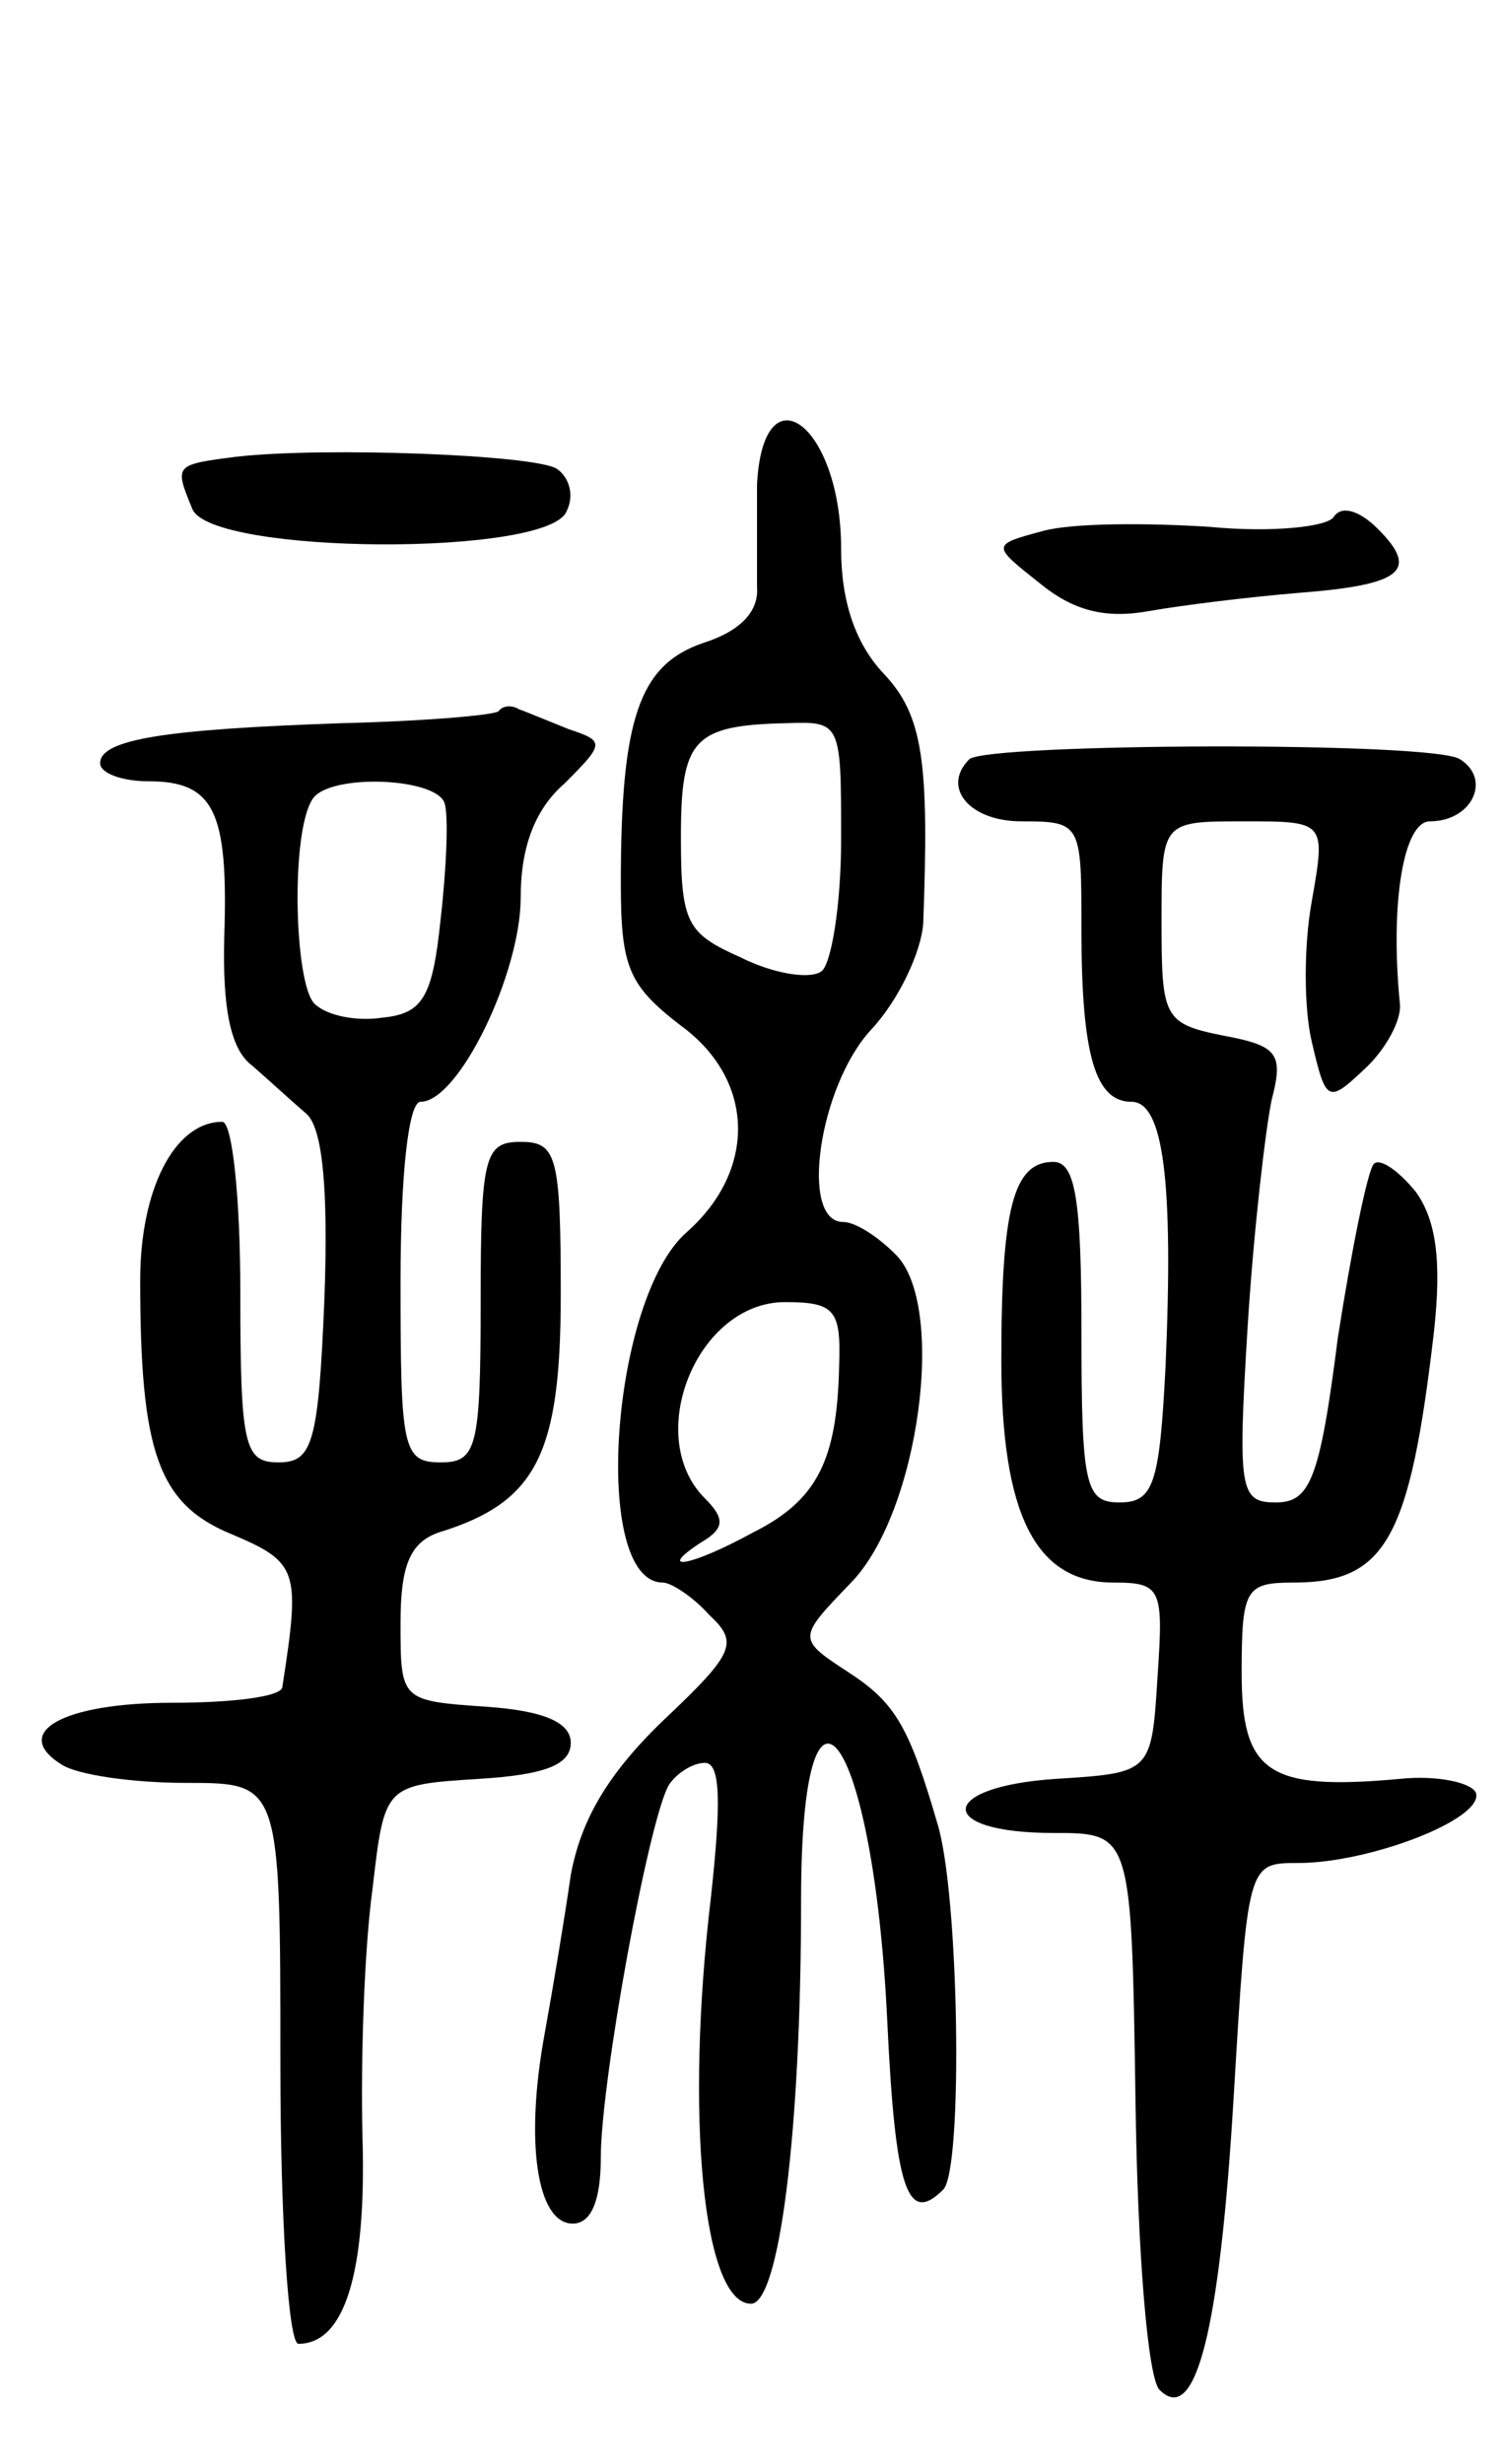
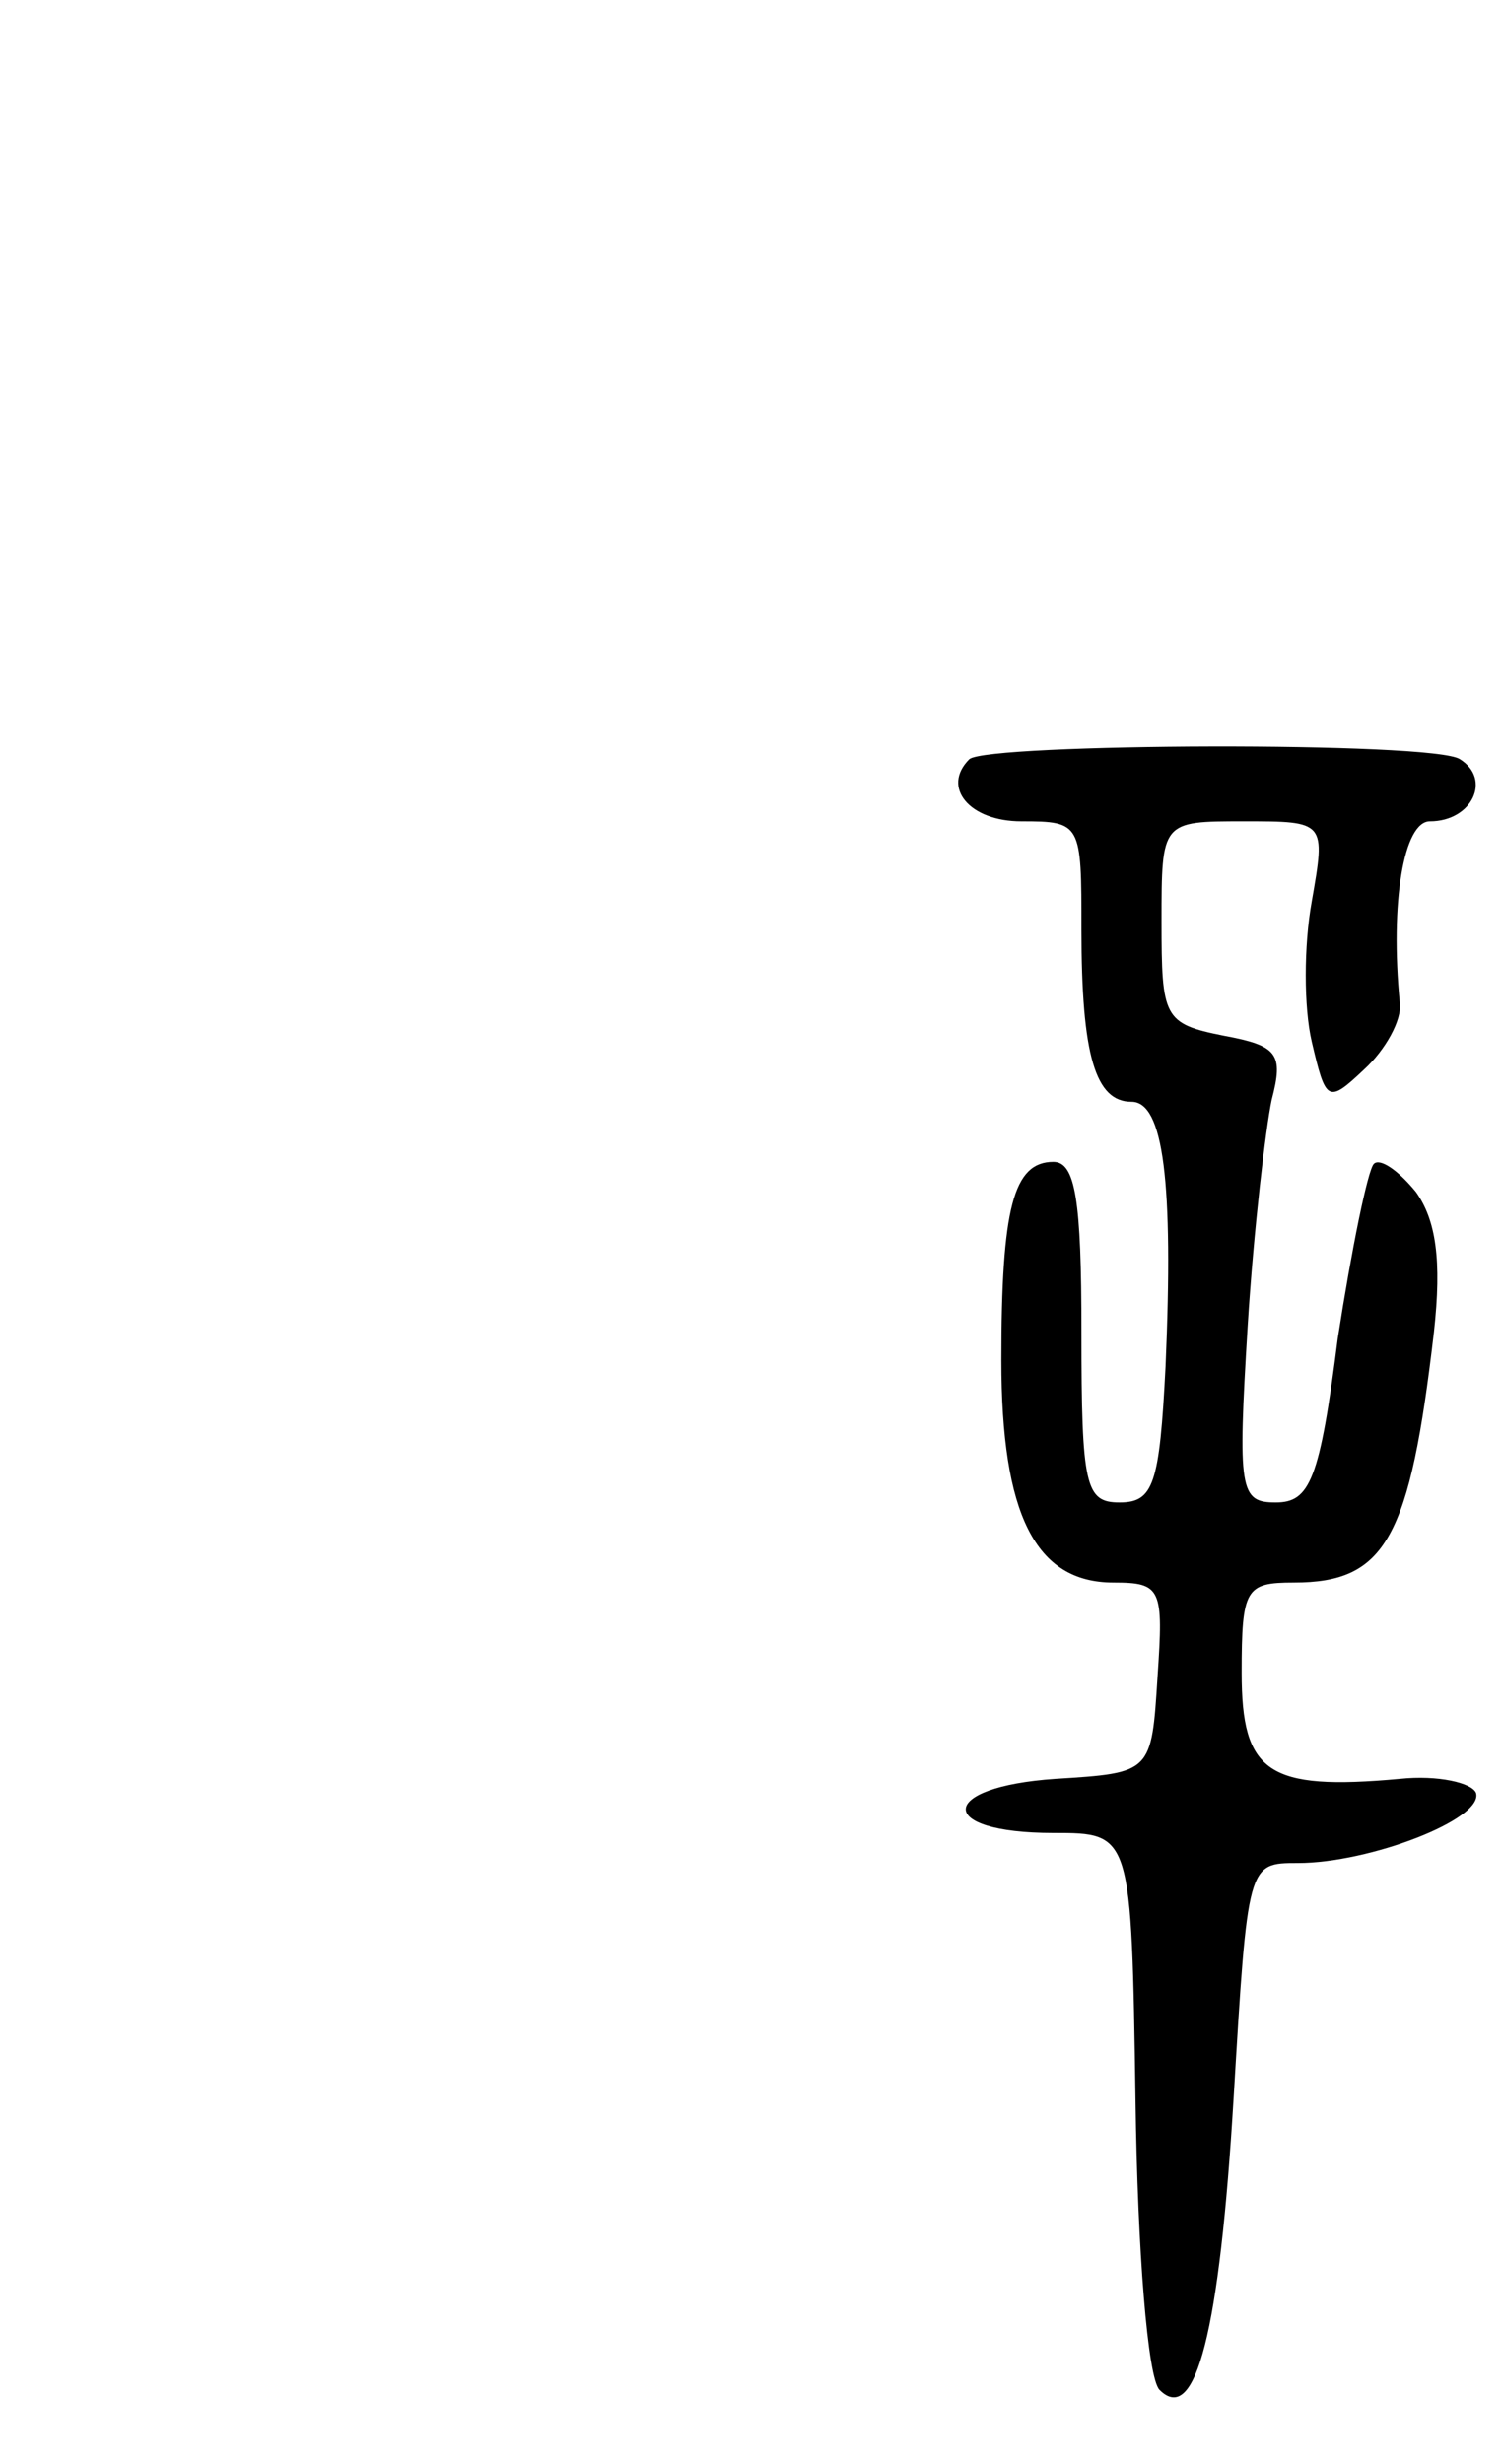
<svg xmlns="http://www.w3.org/2000/svg" version="1.0" width="75" height="123" viewBox="0 0 75 123">
  <g transform="translate(0,123) scale(0.1,-0.1)">
-     <path d="M378 988 c0 -18 0 -41 0 -51 1 -12 -8 -22 -27 -28 -32 -11 -41 -38 -41 -120 0 -42 4 -51 30 -71 37 -27 38 -72 3 -103 -38 -33 -48 -175 -12 -175 4 0 15 -7 23 -16 15 -14 13 -19 -23 -53 -28 -27 -41 -50 -46 -77 -3 -21 -9 -57 -13 -79 -10 -54 -4 -95 14 -95 9 0 14 11 14 33 0 38 24 169 34 186 4 6 12 11 18 11 8 0 8 -21 3 -67 -13 -109 -4 -203 20 -203 14 0 25 85 25 201 0 134 36 85 43 -59 4 -85 10 -103 28 -85 10 10 8 148 -3 183 -14 48 -21 60 -44 75 -26 17 -26 17 1 45 34 35 48 139 22 164 -9 9 -20 16 -26 16 -22 0 -12 68 14 96 14 15 25 39 26 53 3 81 0 104 -20 125 -14 15 -21 36 -21 62 0 62 -39 91 -42 32z m42 -177 c0 -33 -5 -63 -10 -66 -6 -4 -24 -1 -40 7 -27 12 -30 17 -30 60 0 49 6 56 53 57 27 1 27 0 27 -58z m-1 -263 c-1 -47 -11 -67 -43 -83 -31 -17 -49 -20 -26 -5 12 7 12 12 2 22 -31 31 -4 98 40 98 25 0 28 -4 27 -32z" />
-     <path d="M118 1002 c-31 -4 -31 -4 -22 -26 9 -23 179 -24 187 -1 4 8 1 17 -5 21 -11 7 -116 11 -160 6z" />
-     <path d="M666 972 c-3 -5 -31 -8 -62 -5 -31 2 -68 2 -83 -2 -26 -7 -26 -7 -2 -26 17 -14 33 -18 55 -14 17 3 50 7 74 9 52 4 61 11 40 32 -9 9 -18 12 -22 6z" />
-     <path d="M249 875 c-2 -2 -37 -5 -78 -6 -88 -3 -121 -8 -121 -20 0 -5 11 -9 24 -9 33 0 40 -15 38 -77 -1 -36 3 -57 14 -65 8 -7 20 -18 27 -24 8 -7 11 -37 9 -92 -3 -73 -6 -82 -23 -82 -17 0 -19 8 -19 85 0 47 -4 85 -9 85 -24 0 -41 -34 -41 -79 0 -86 9 -112 46 -127 33 -14 34 -18 25 -76 0 -5 -25 -8 -55 -8 -55 0 -81 -15 -55 -31 8 -5 35 -9 62 -9 47 0 47 0 47 -140 0 -77 4 -140 9 -140 23 0 34 35 32 103 -1 40 1 95 5 124 6 52 6 52 53 55 33 2 46 7 46 18 0 10 -13 16 -42 18 -43 3 -43 3 -43 42 0 29 5 40 19 45 49 15 61 39 61 119 0 69 -2 76 -20 76 -18 0 -20 -7 -20 -80 0 -73 -2 -80 -20 -80 -19 0 -20 7 -20 90 0 54 4 90 10 90 19 0 50 64 50 102 0 25 7 44 22 57 20 20 20 21 2 27 -10 4 -22 9 -25 10 -3 2 -8 2 -10 -1z m-27 -46 c2 -6 1 -32 -2 -58 -4 -39 -9 -47 -29 -49 -13 -2 -28 1 -34 7 -10 10 -12 85 -1 102 8 13 62 11 66 -2z" />
    <path d="M484 851 c-14 -14 0 -31 26 -31 30 0 30 -1 30 -54 0 -63 7 -86 25 -86 16 0 21 -40 17 -132 -3 -59 -6 -68 -23 -68 -17 0 -19 8 -19 85 0 66 -3 85 -14 85 -20 0 -26 -23 -26 -99 0 -77 17 -111 56 -111 24 0 25 -3 22 -47 -3 -48 -3 -48 -51 -51 -59 -4 -60 -27 -1 -27 39 0 39 0 41 -134 1 -74 6 -138 12 -144 18 -18 30 29 37 146 7 117 7 117 32 117 36 0 93 22 89 35 -2 5 -19 9 -38 7 -66 -6 -79 3 -79 53 0 42 2 45 26 45 46 0 58 22 70 125 4 36 1 56 -9 70 -9 11 -18 17 -21 14 -3 -3 -11 -42 -18 -87 -9 -71 -14 -82 -31 -82 -18 0 -19 6 -14 88 3 48 9 99 12 113 6 23 3 27 -24 32 -30 6 -31 9 -31 57 0 50 0 50 41 50 41 0 41 0 34 -40 -4 -22 -4 -53 0 -70 7 -30 8 -31 26 -14 11 10 19 25 18 33 -5 51 2 91 15 91 21 0 31 21 15 31 -13 9 -236 8 -245 0z" />
  </g>
</svg>